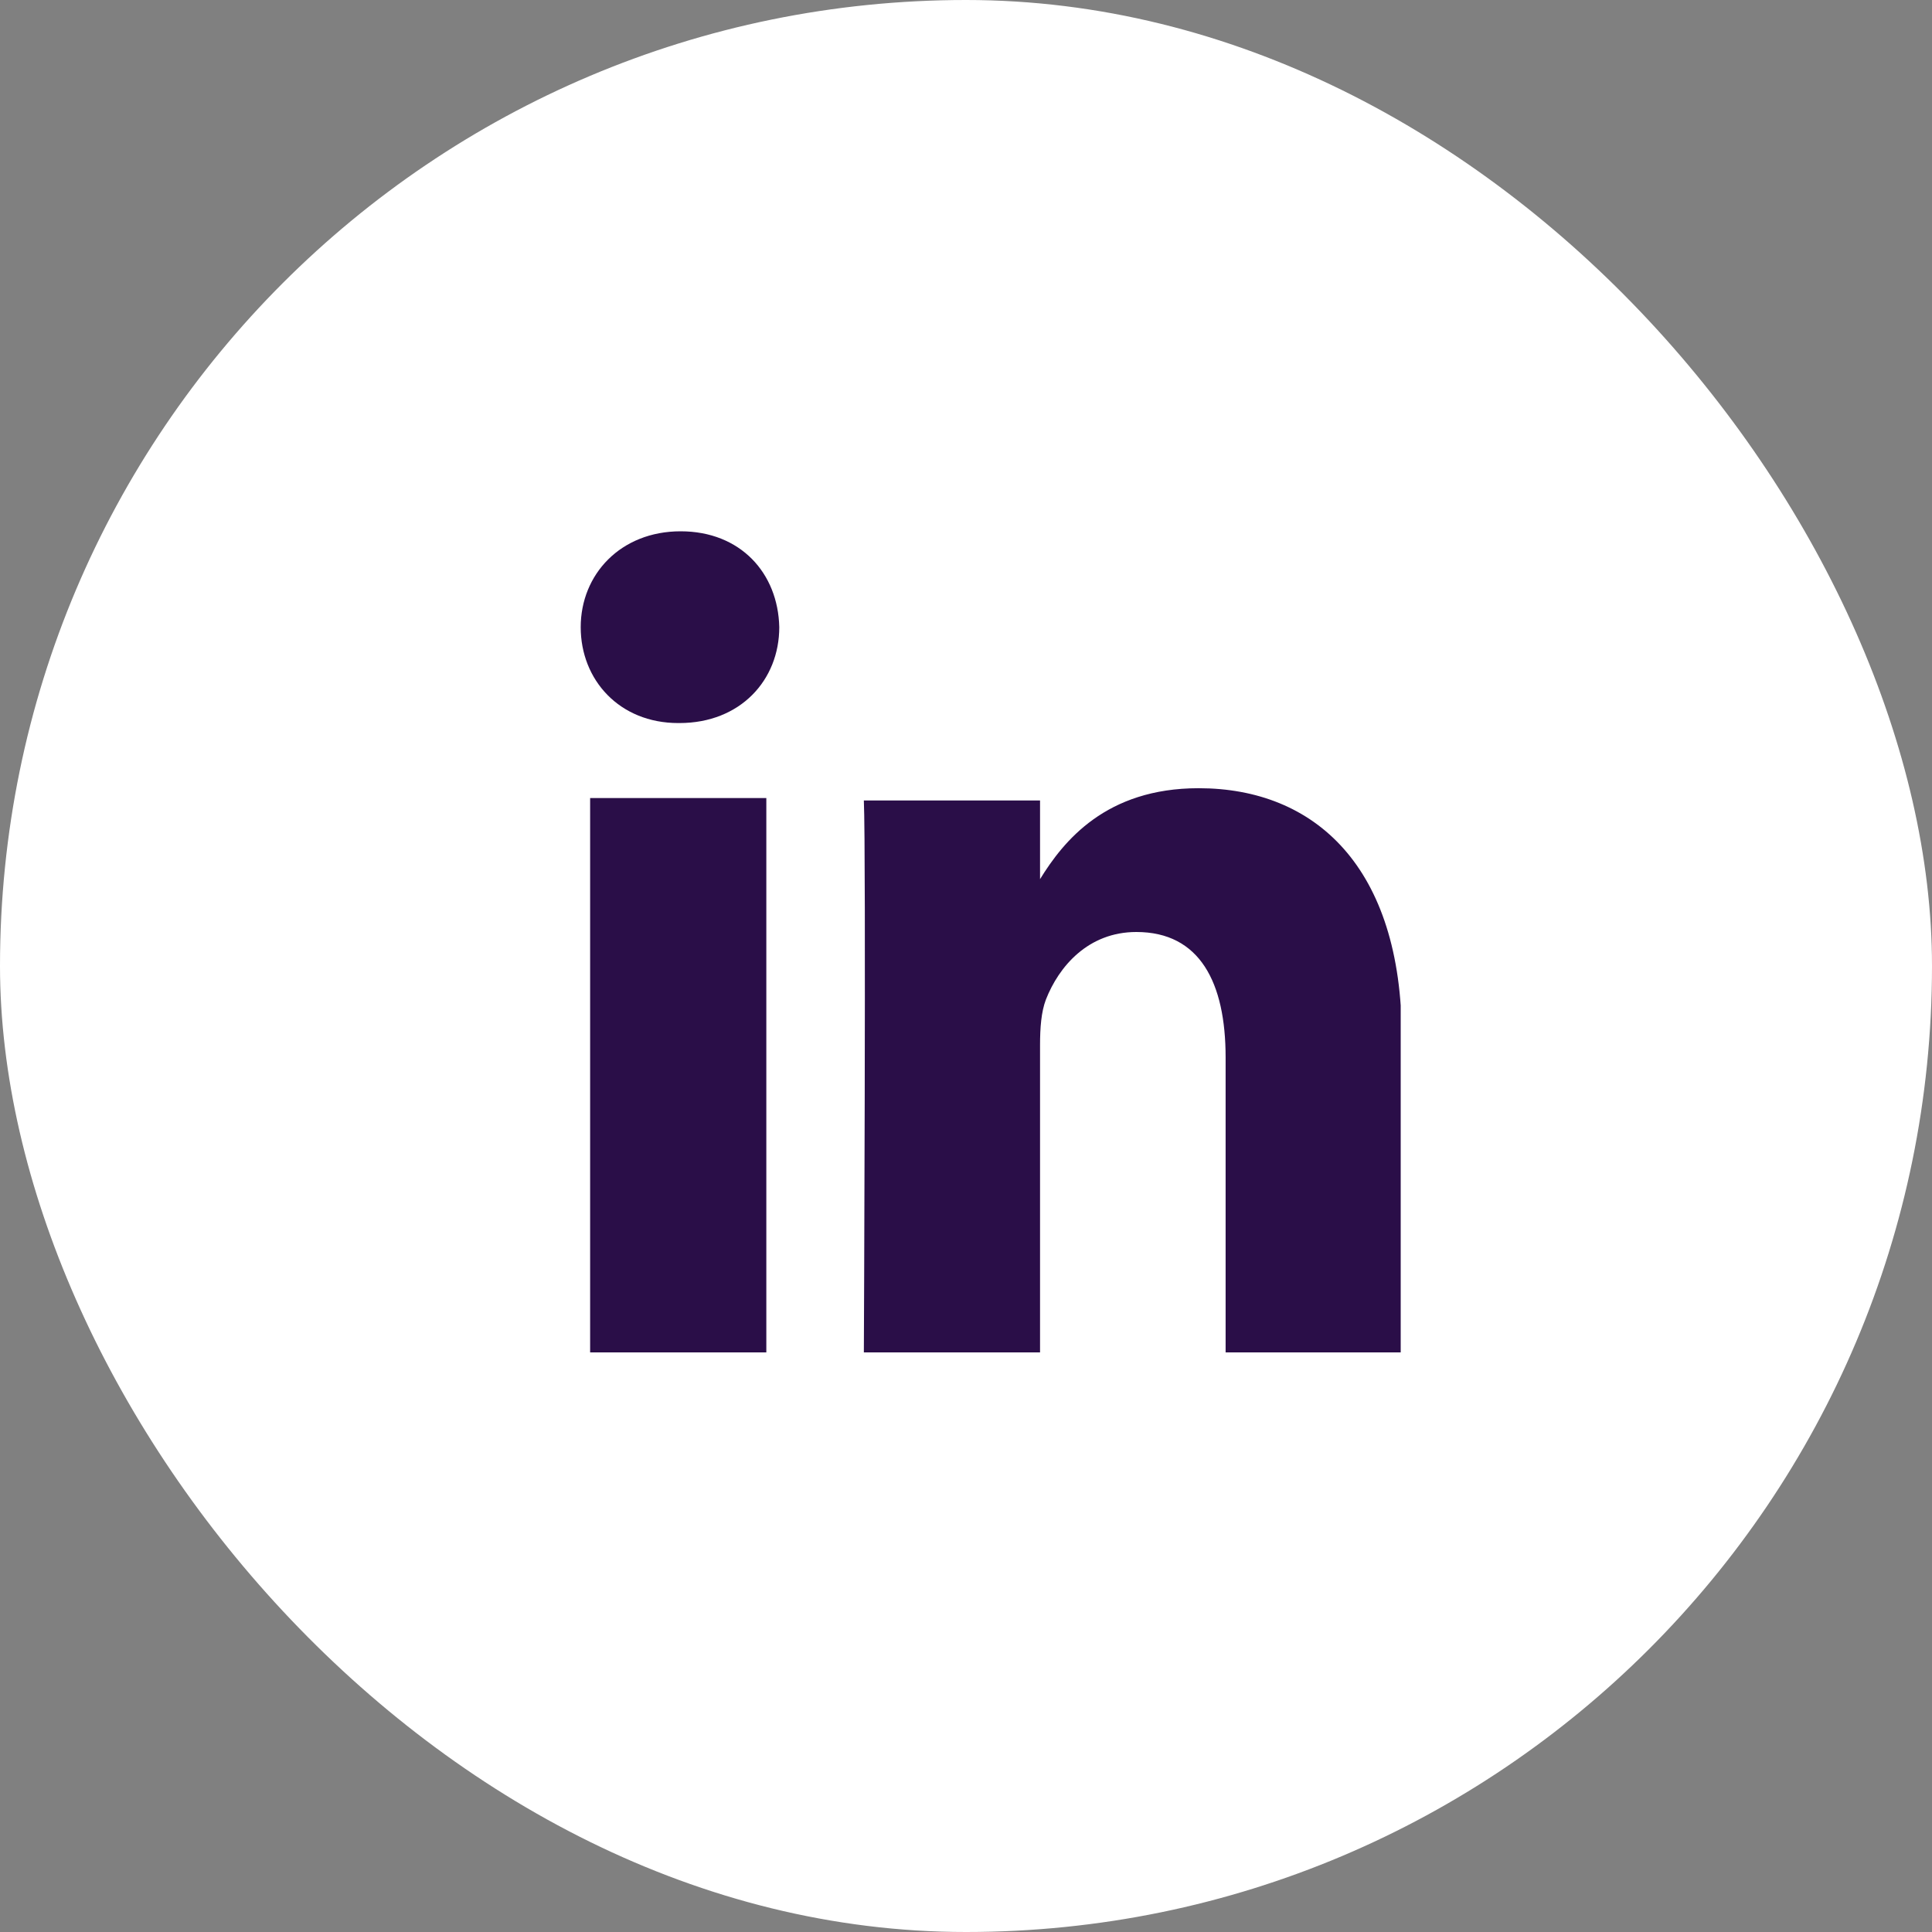
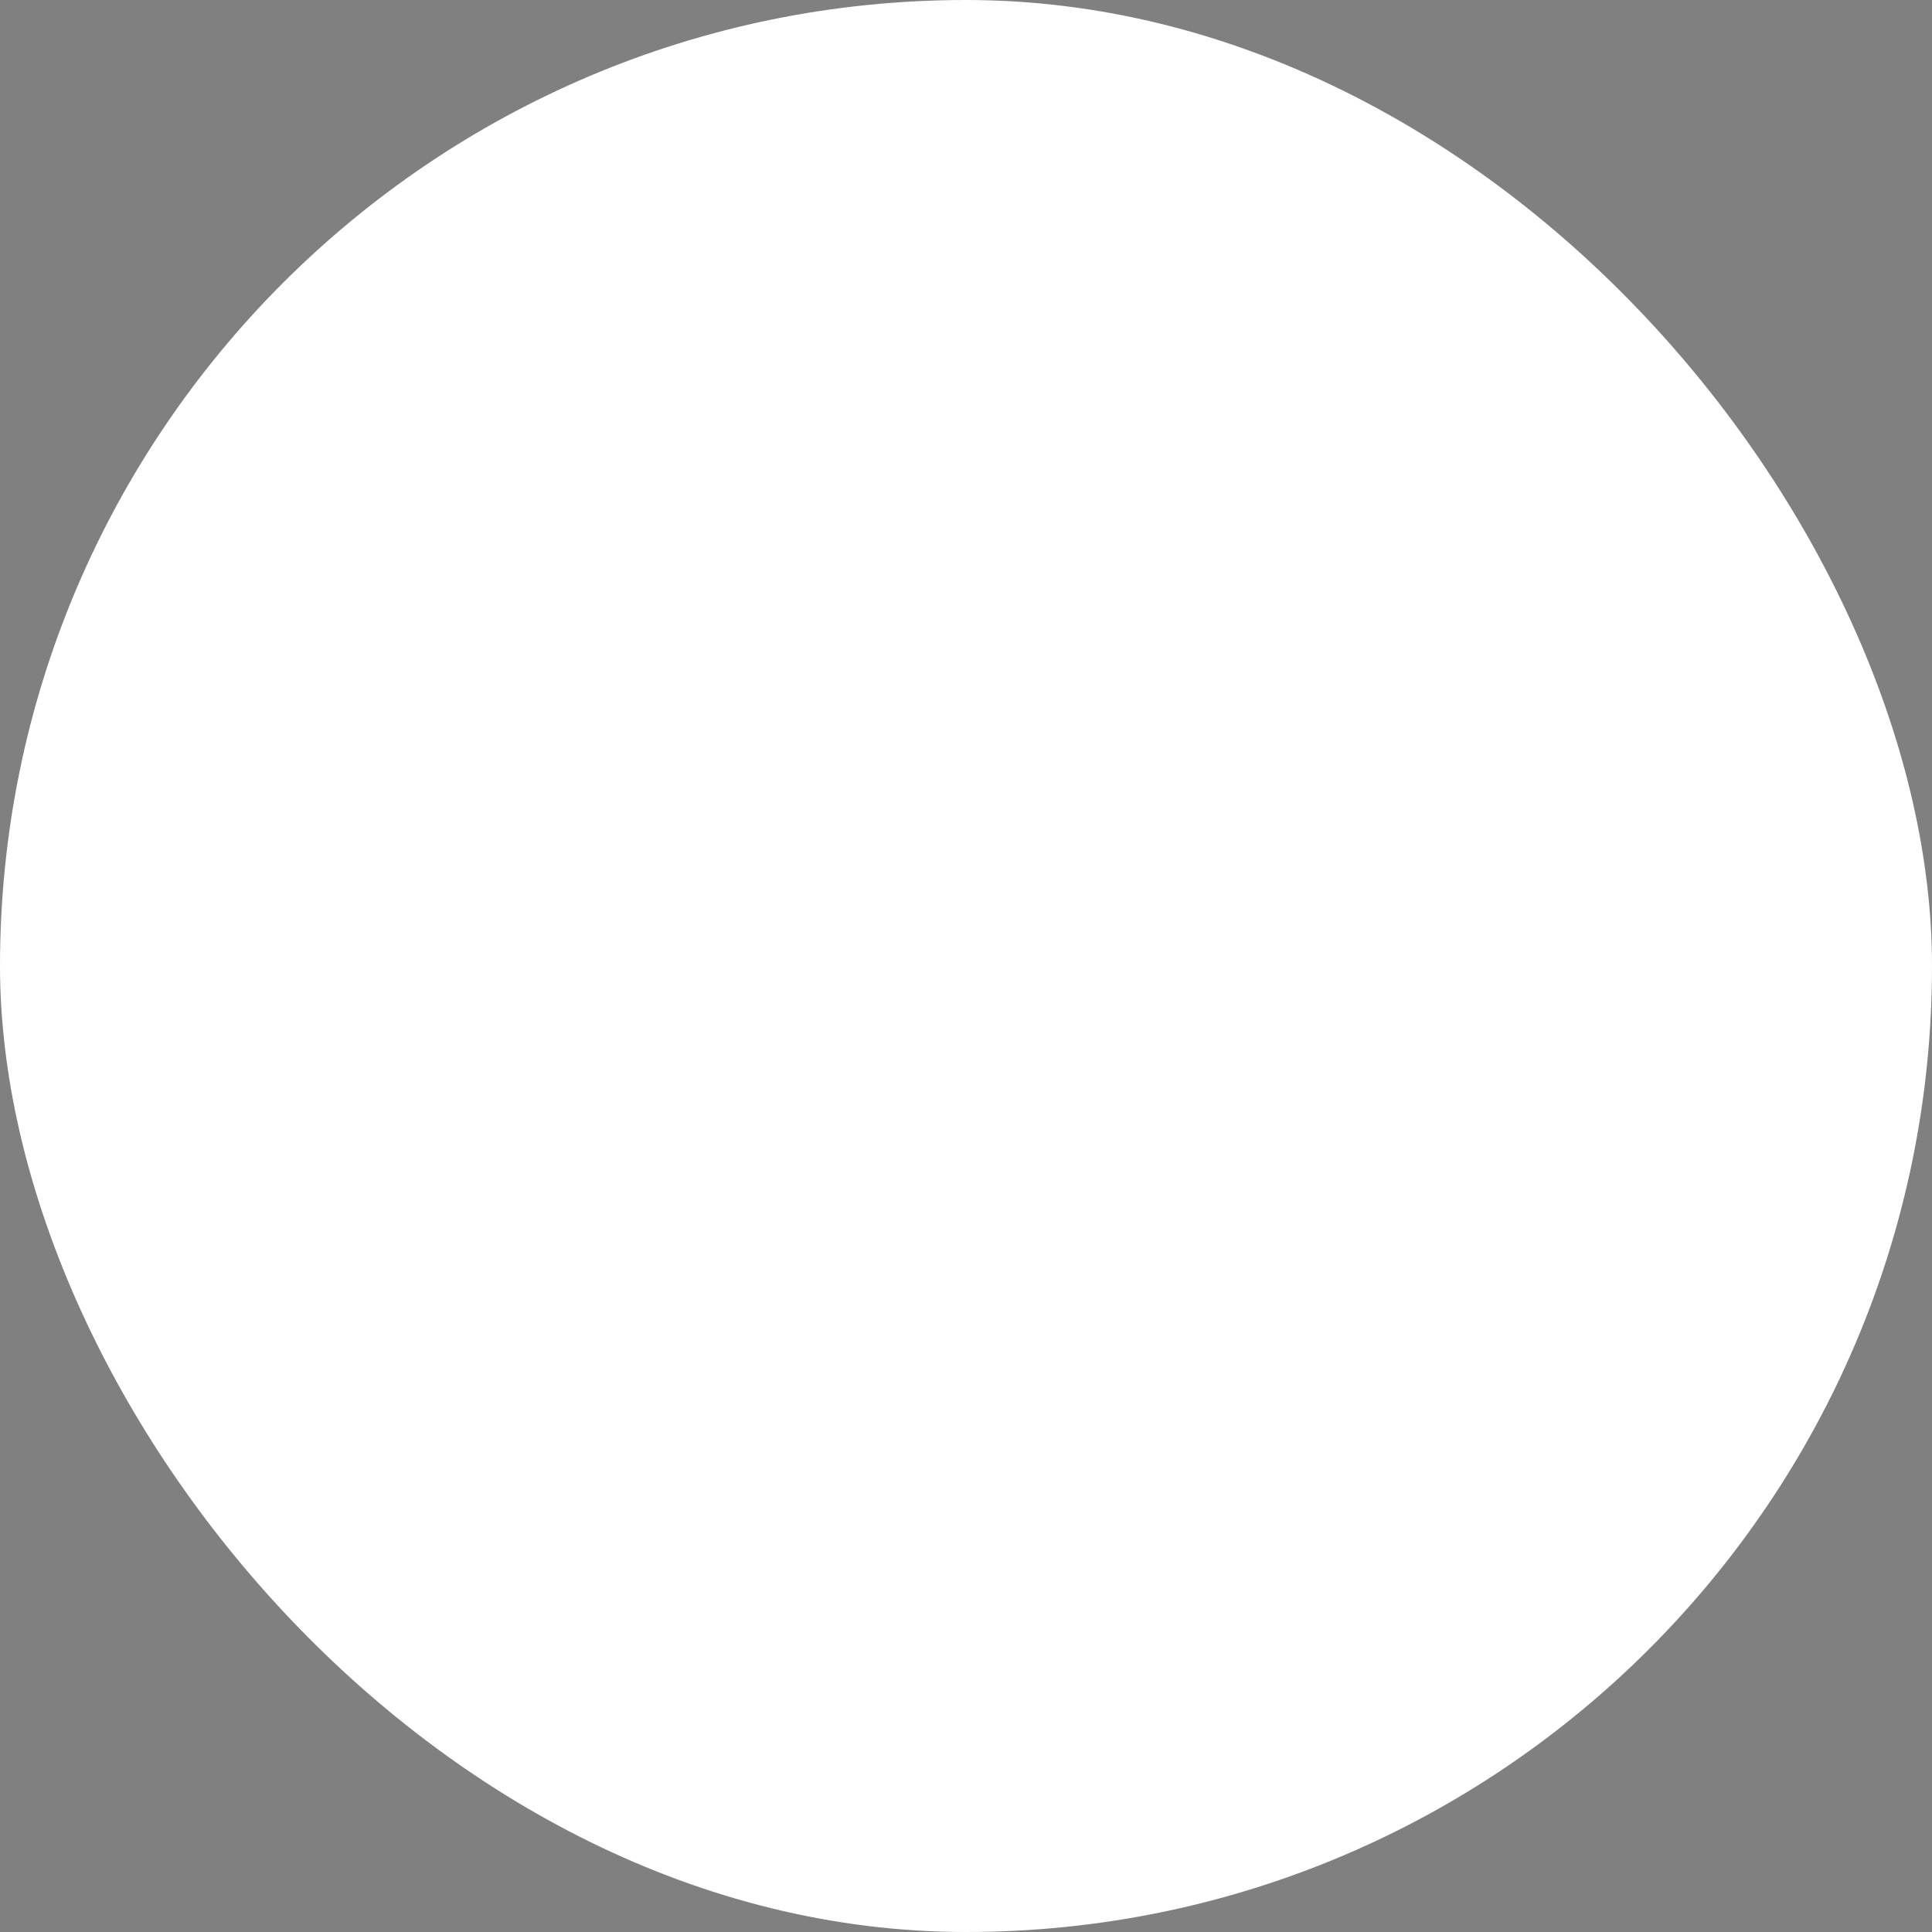
<svg xmlns="http://www.w3.org/2000/svg" width="40" height="40" viewBox="0 0 40 40" fill="none">
  <rect x="0" y="0" width="40" height="40" fill="#808080" stroke="none" />
  <rect width="40" height="40" rx="20" fill="white" />
  <g clip-path="url(#clip0_873_6941)">
-     <path d="M15.866 28H12.218V16.523H15.866V28ZM14.042 14.97C12.826 14.97 12.023 14.079 12.023 12.985C12.023 11.891 12.85 11 14.091 11C15.331 11 16.109 11.865 16.134 12.985C16.134 14.079 15.331 14.97 14.066 14.97H14.042ZM29.023 28.026H25.375V21.892C25.375 20.34 24.84 19.296 23.527 19.296C22.53 19.296 21.922 20.009 21.654 20.696C21.557 20.951 21.533 21.281 21.533 21.638V28.051H17.885C17.885 28.051 17.933 17.642 17.885 16.573H21.533V18.202C22.019 17.413 22.895 16.319 24.816 16.319C27.224 16.319 29.023 17.948 29.023 21.485V28.076V28.026Z" fill="#2A0E48" />
-   </g>
+     </g>
  <defs>
    <clipPath id="clip0_873_6941">
-       <rect width="17" height="17" fill="white" transform="translate(12 11)" />
-     </clipPath>
+       </clipPath>
  </defs>
</svg>